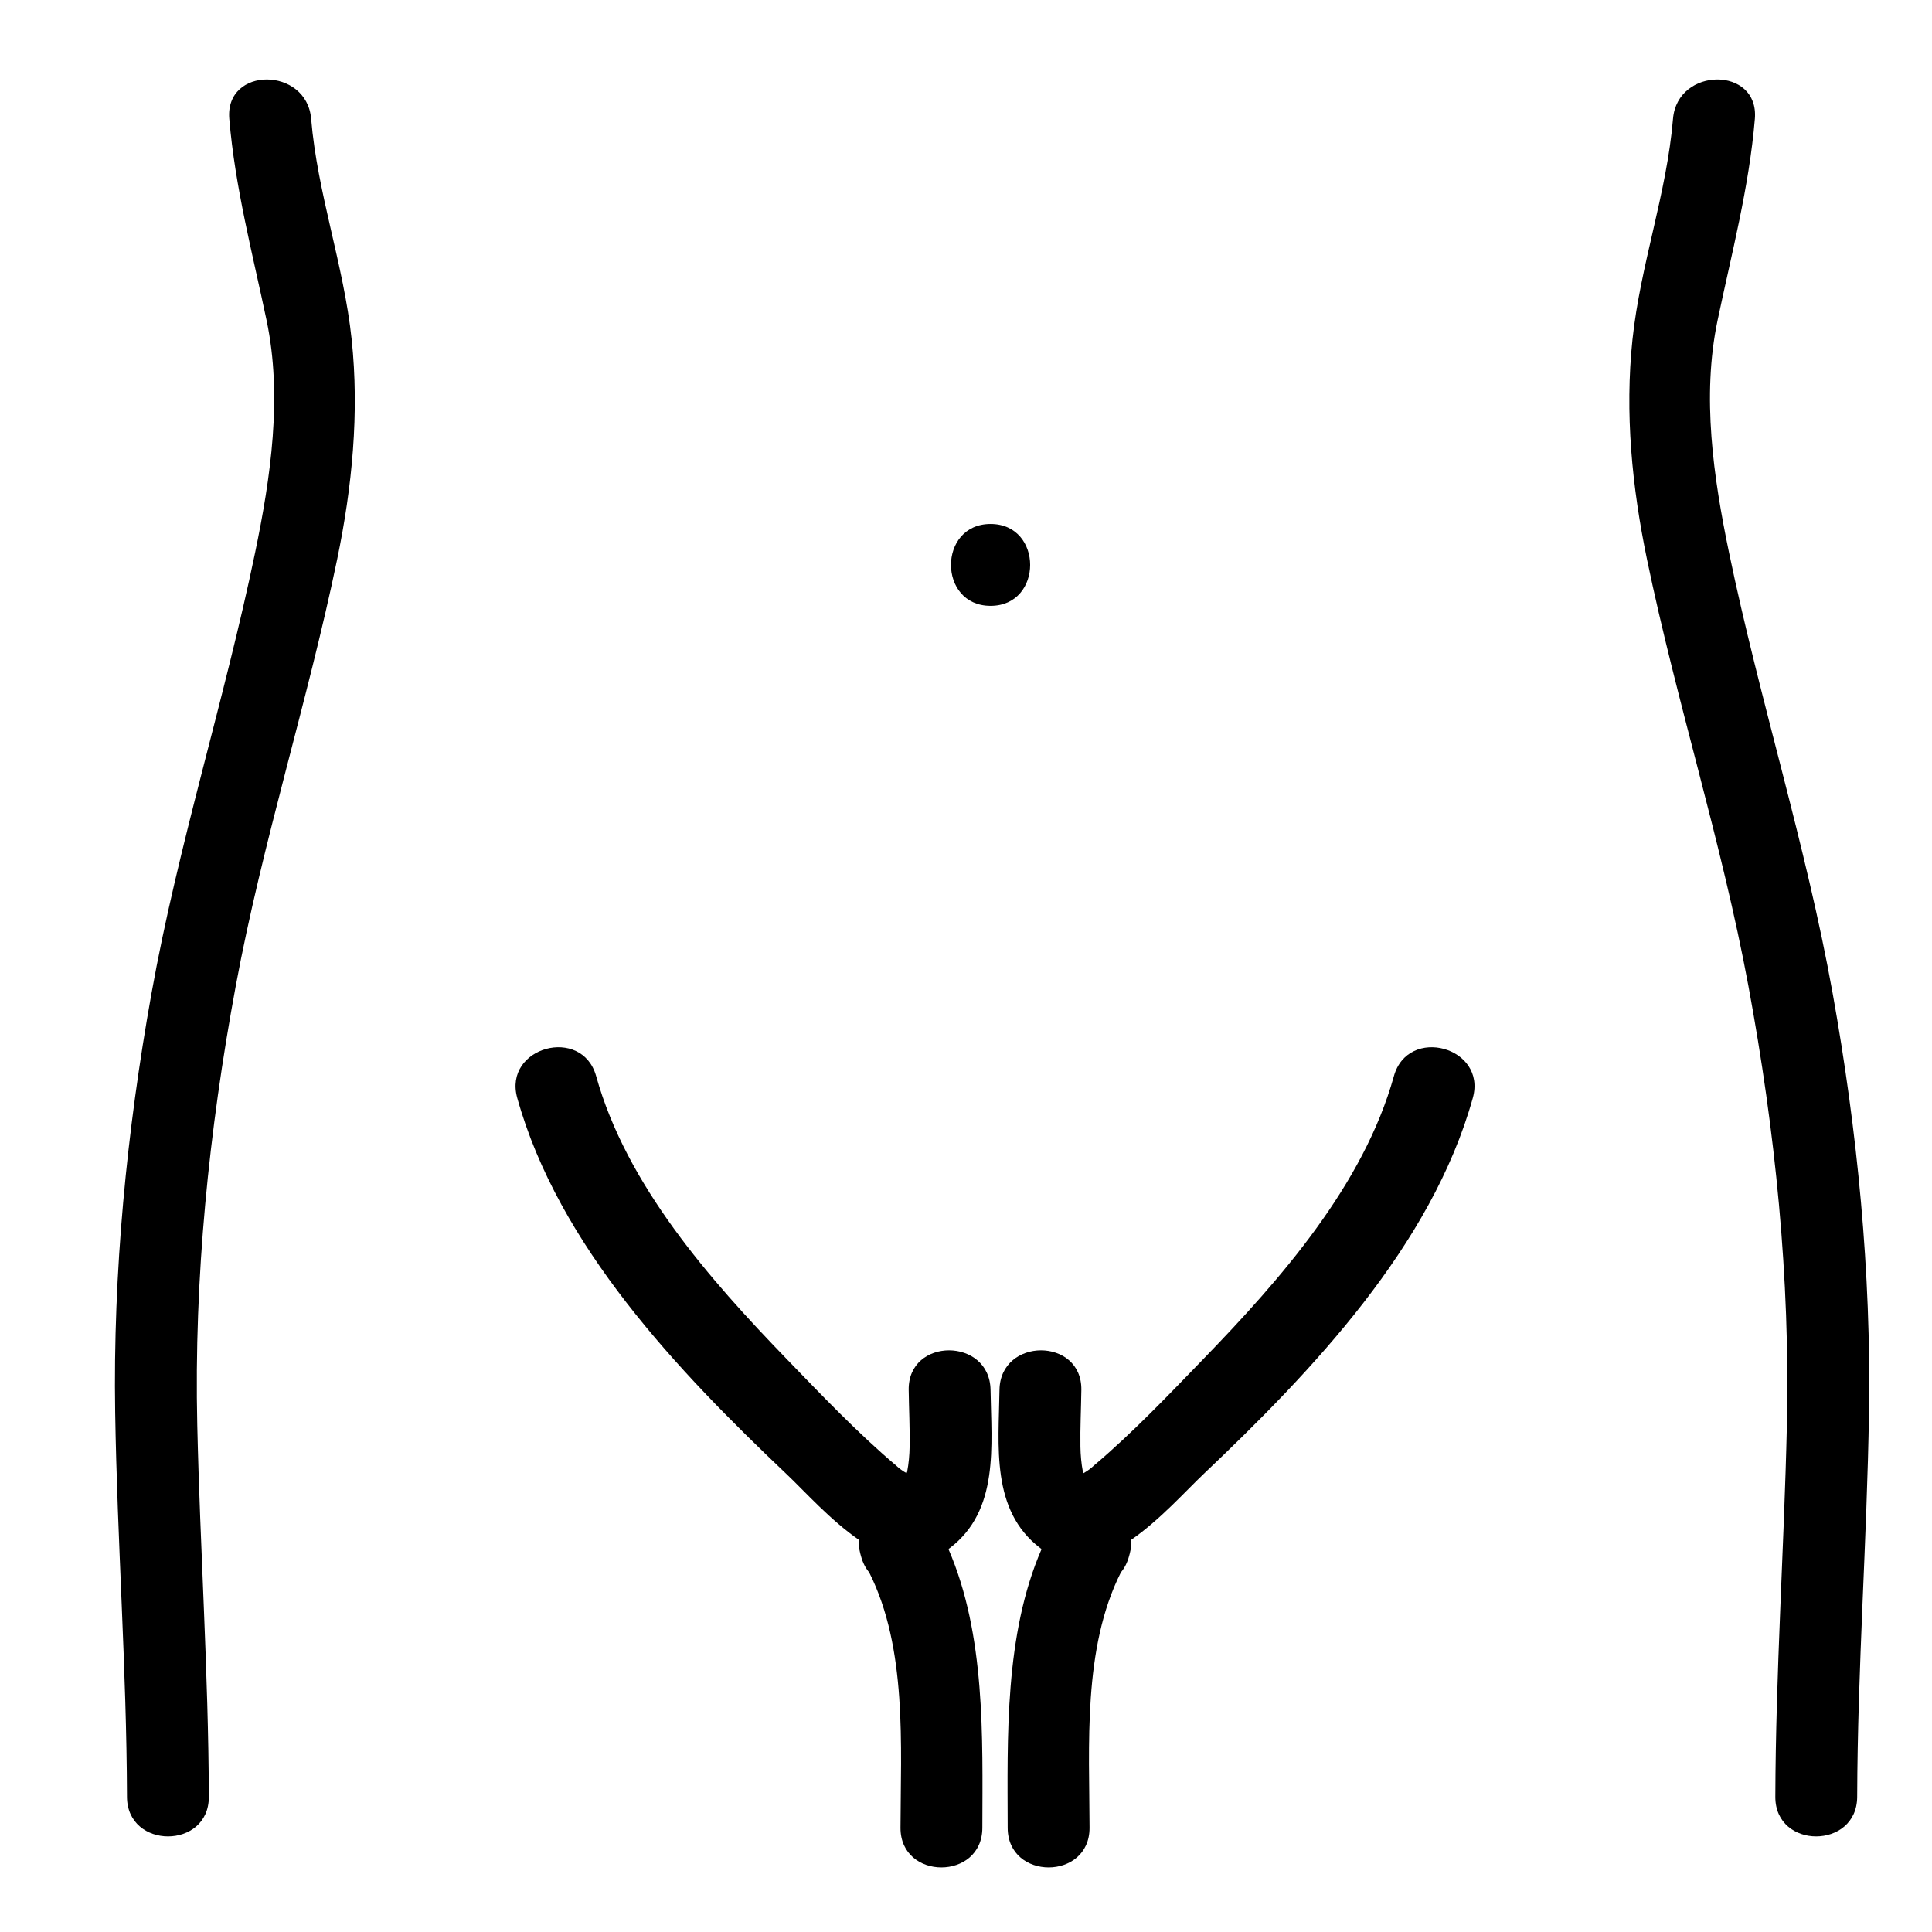
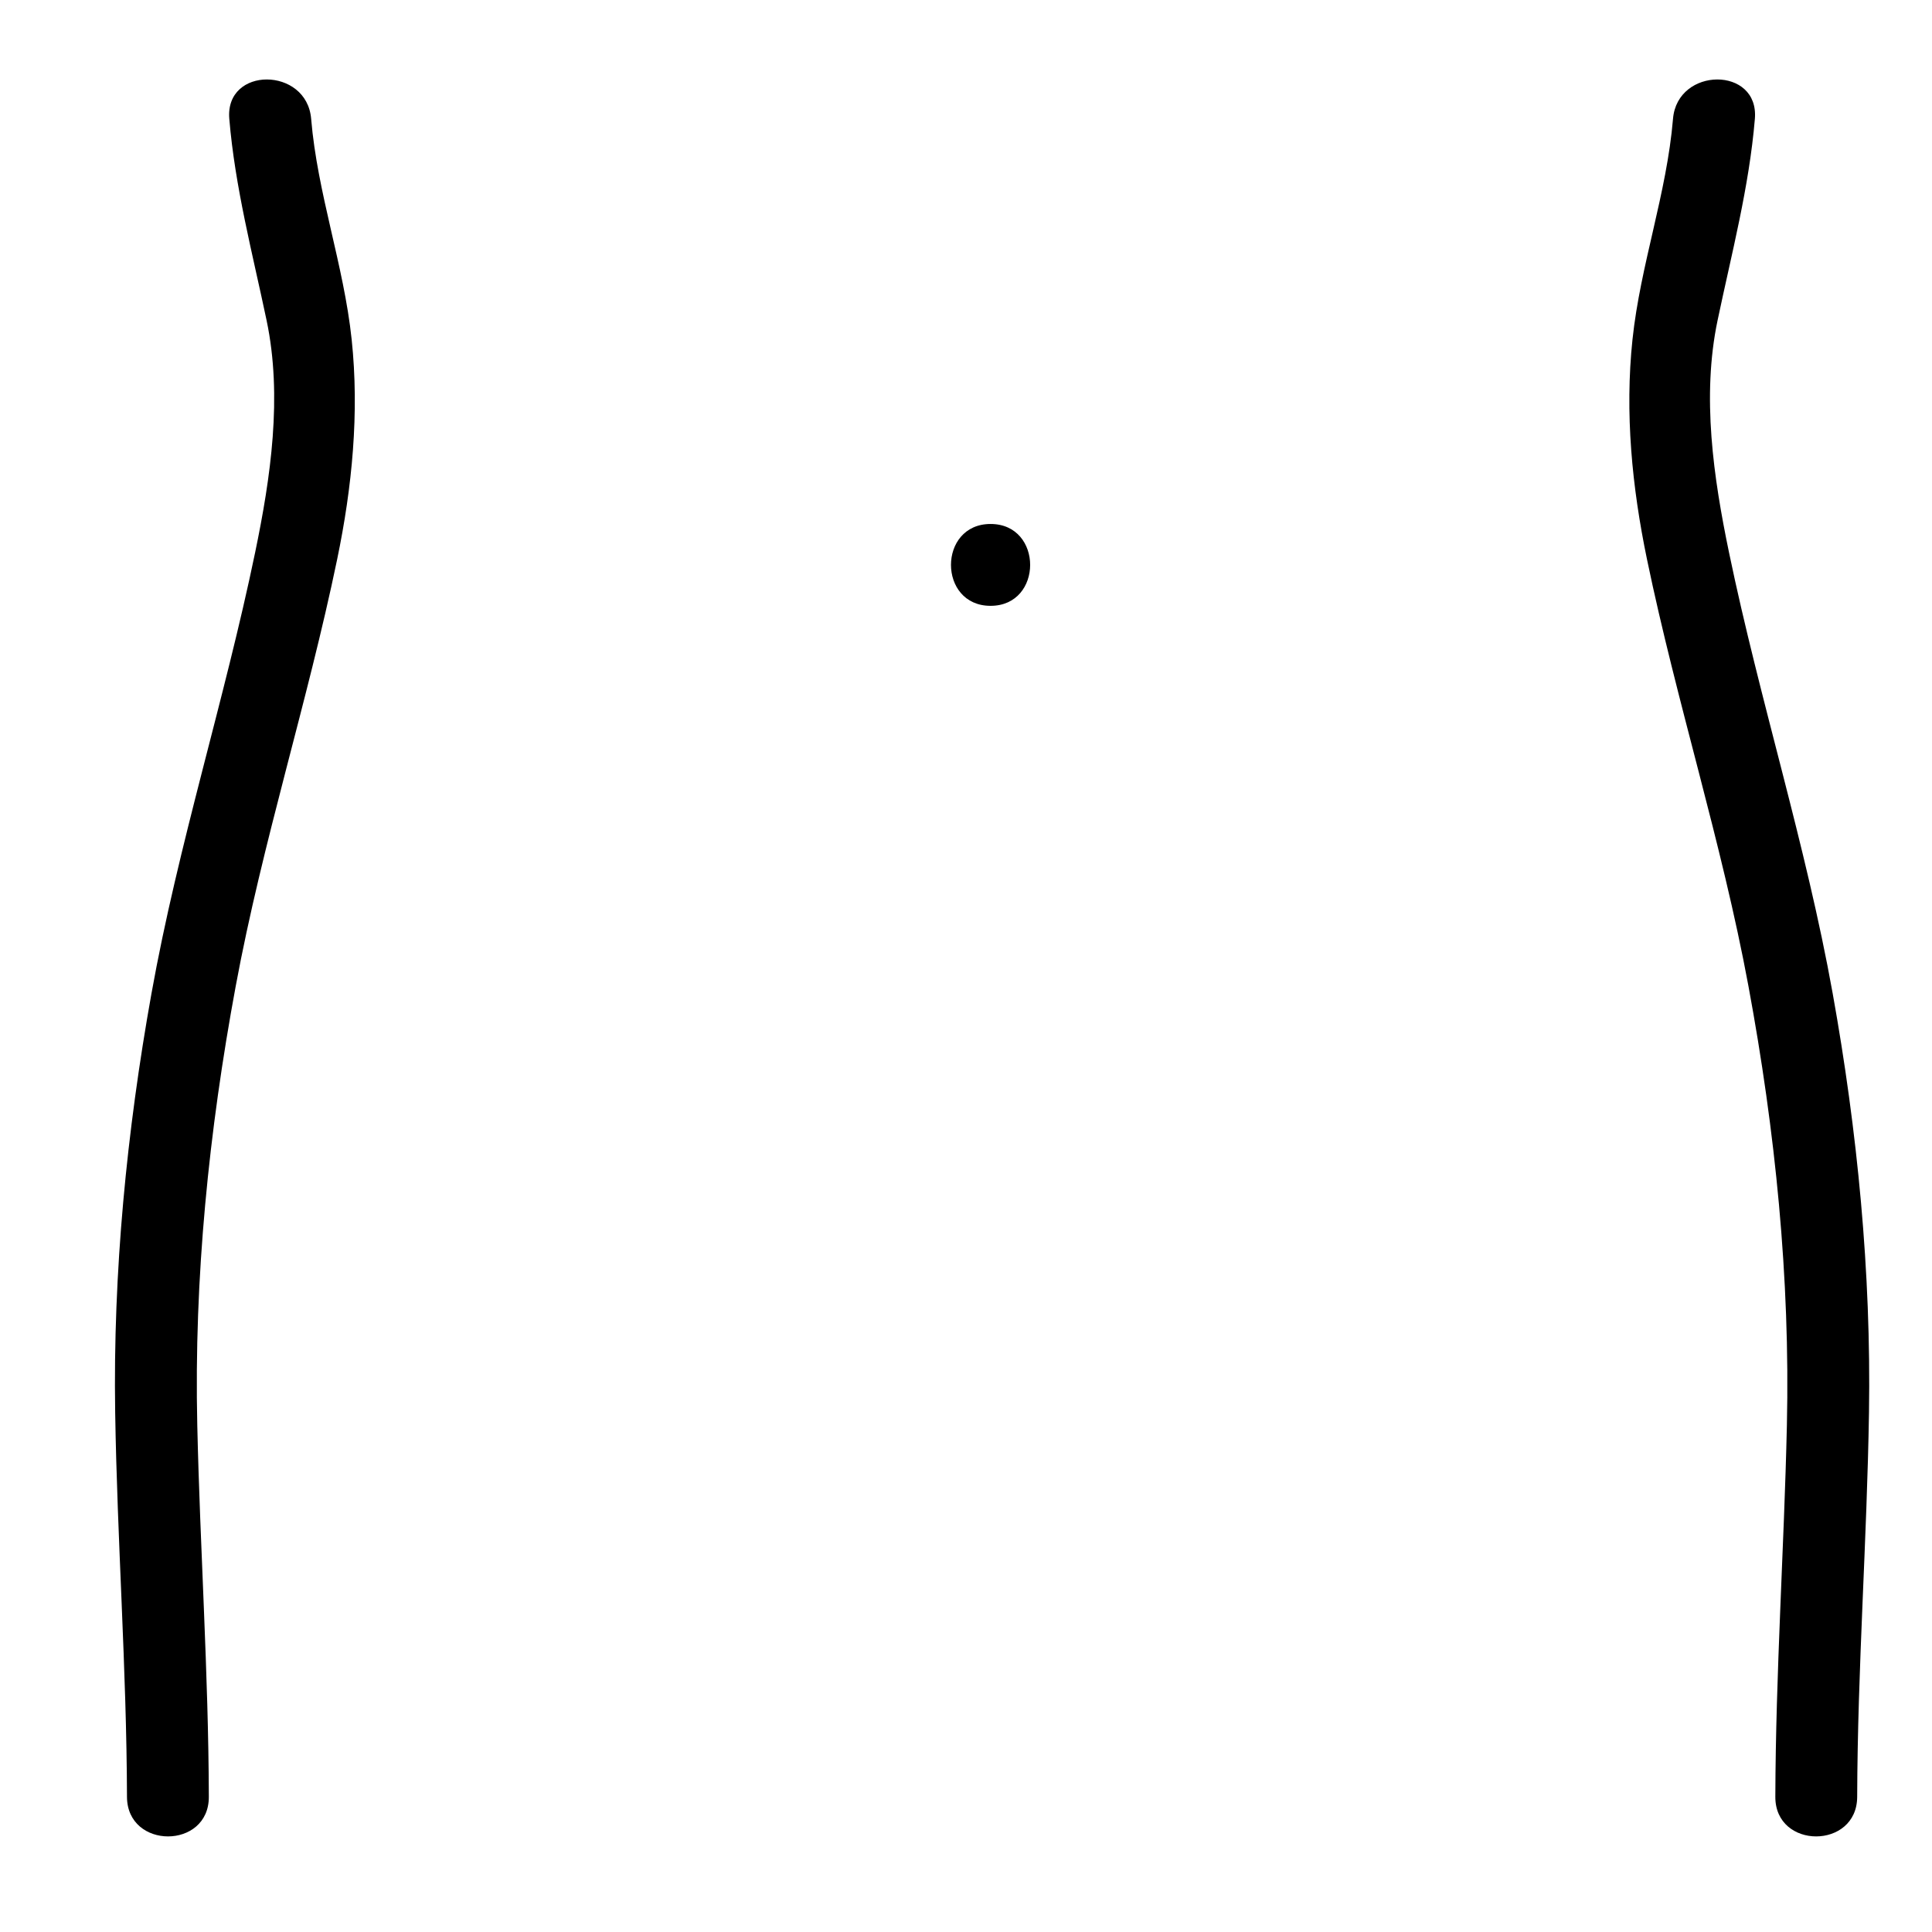
<svg xmlns="http://www.w3.org/2000/svg" fill="#000000" width="800px" height="800px" version="1.1" viewBox="144 144 512 512">
  <g>
    <path d="m237.19 233.93c-2.09-19.754-9.074-38.621-10.734-58.449-1.156-13.836-22.859-13.949-21.691 0 1.516 18.141 6.16 35.688 9.891 53.453 4.227 20.141 1.082 41.605-3.039 61.465-8.133 39.227-20.379 77.355-27.473 116.87-6.562 36.566-10.211 73.855-9.621 111.02 0.539 33.977 3.027 67.902 3.129 101.89 0.043 13.984 21.734 13.988 21.691 0-0.094-32.848-2.32-65.66-3.062-98.496-0.887-39.059 3.074-77.973 10.188-116.35 7.074-38.184 19.012-75.137 26.883-113.11 3.973-19.164 5.902-38.781 3.84-58.293z" />
-     <path d="m576.63 233.93c2.09-19.754 9.078-38.621 10.734-58.449 1.156-13.836 22.859-13.949 21.695 0-1.516 18.141-6.164 35.688-9.891 53.453-4.227 20.141-1.082 41.605 3.035 61.465 8.137 39.227 20.383 77.355 27.477 116.87 6.562 36.566 10.211 73.855 9.621 111.02-0.535 33.977-3.027 67.902-3.129 101.89-0.043 13.984-21.734 13.988-21.691 0 0.094-32.848 2.32-65.66 3.062-98.496 0.887-39.059-3.078-77.973-10.188-116.35-7.074-38.184-19.012-75.137-26.887-113.11-3.973-19.164-5.902-38.781-3.84-58.293z" />
-     <path d="m395.71 554.25c13.148-9.992 11.008-27.113 10.793-41.902-0.203-13.977-21.891-13.996-21.691 0 0.07 5 0.324 9.984 0.246 14.984-0.035 2.281-0.23 4.492-0.66 6.731-0.066 0.129-0.109 0.227-0.164 0.344-0.988-0.578-1.93-1.223-2.766-2.035-10.195-8.613-19.734-18.66-29.016-28.242-20.406-21.082-42.418-46.066-50.461-74.93-3.75-13.457-24.676-7.734-20.918 5.766 10.914 39.18 42.602 72.395 71.367 99.68 4.773 4.527 11.625 12.219 19.199 17.438-0.074 1.129-0.004 2.309 0.328 3.555 0.07 0.266 0.145 0.535 0.219 0.801 0.461 1.719 1.207 3.125 2.144 4.242 10.16 20.156 8.355 46.012 8.312 67.715-0.027 13.988 21.668 13.988 21.691 0 0.047-24.062 0.875-51.145-8.992-73.895 0.121-0.082 0.246-0.156 0.367-0.25z" />
-     <path d="m419.67 554.25c-13.148-9.992-11.008-27.113-10.797-41.902 0.203-13.977 21.895-13.996 21.695 0-0.07 5-0.324 9.984-0.246 14.984 0.035 2.281 0.23 4.492 0.66 6.731 0.066 0.129 0.109 0.227 0.164 0.344 0.988-0.578 1.93-1.223 2.766-2.035 10.195-8.613 19.738-18.66 29.016-28.242 20.41-21.082 42.422-46.066 50.465-74.93 3.75-13.457 24.676-7.734 20.918 5.766-10.914 39.18-42.602 72.395-71.367 99.68-4.769 4.527-11.625 12.219-19.199 17.438 0.074 1.129 0.004 2.309-0.328 3.555-0.07 0.266-0.145 0.535-0.219 0.801-0.461 1.719-1.207 3.125-2.144 4.242-10.164 20.156-8.355 46.012-8.316 67.715 0.027 13.988-21.668 13.988-21.695 0-0.047-24.062-0.875-51.145 8.992-73.895-0.117-0.082-0.242-0.156-0.363-0.25z" />
+     <path d="m576.63 233.93c2.09-19.754 9.078-38.621 10.734-58.449 1.156-13.836 22.859-13.949 21.695 0-1.516 18.141-6.164 35.688-9.891 53.453-4.227 20.141-1.082 41.605 3.035 61.465 8.137 39.227 20.383 77.355 27.477 116.87 6.562 36.566 10.211 73.855 9.621 111.02-0.535 33.977-3.027 67.902-3.129 101.89-0.043 13.984-21.734 13.988-21.691 0 0.094-32.848 2.32-65.66 3.062-98.496 0.887-39.059-3.078-77.973-10.188-116.35-7.074-38.184-19.012-75.137-26.887-113.11-3.973-19.164-5.902-38.781-3.84-58.293" />
    <path d="m406.51 282.86c-13.988 0-13.988 21.691 0 21.691 13.988 0 13.988-21.691 0-21.691z" />
  </g>
</svg>